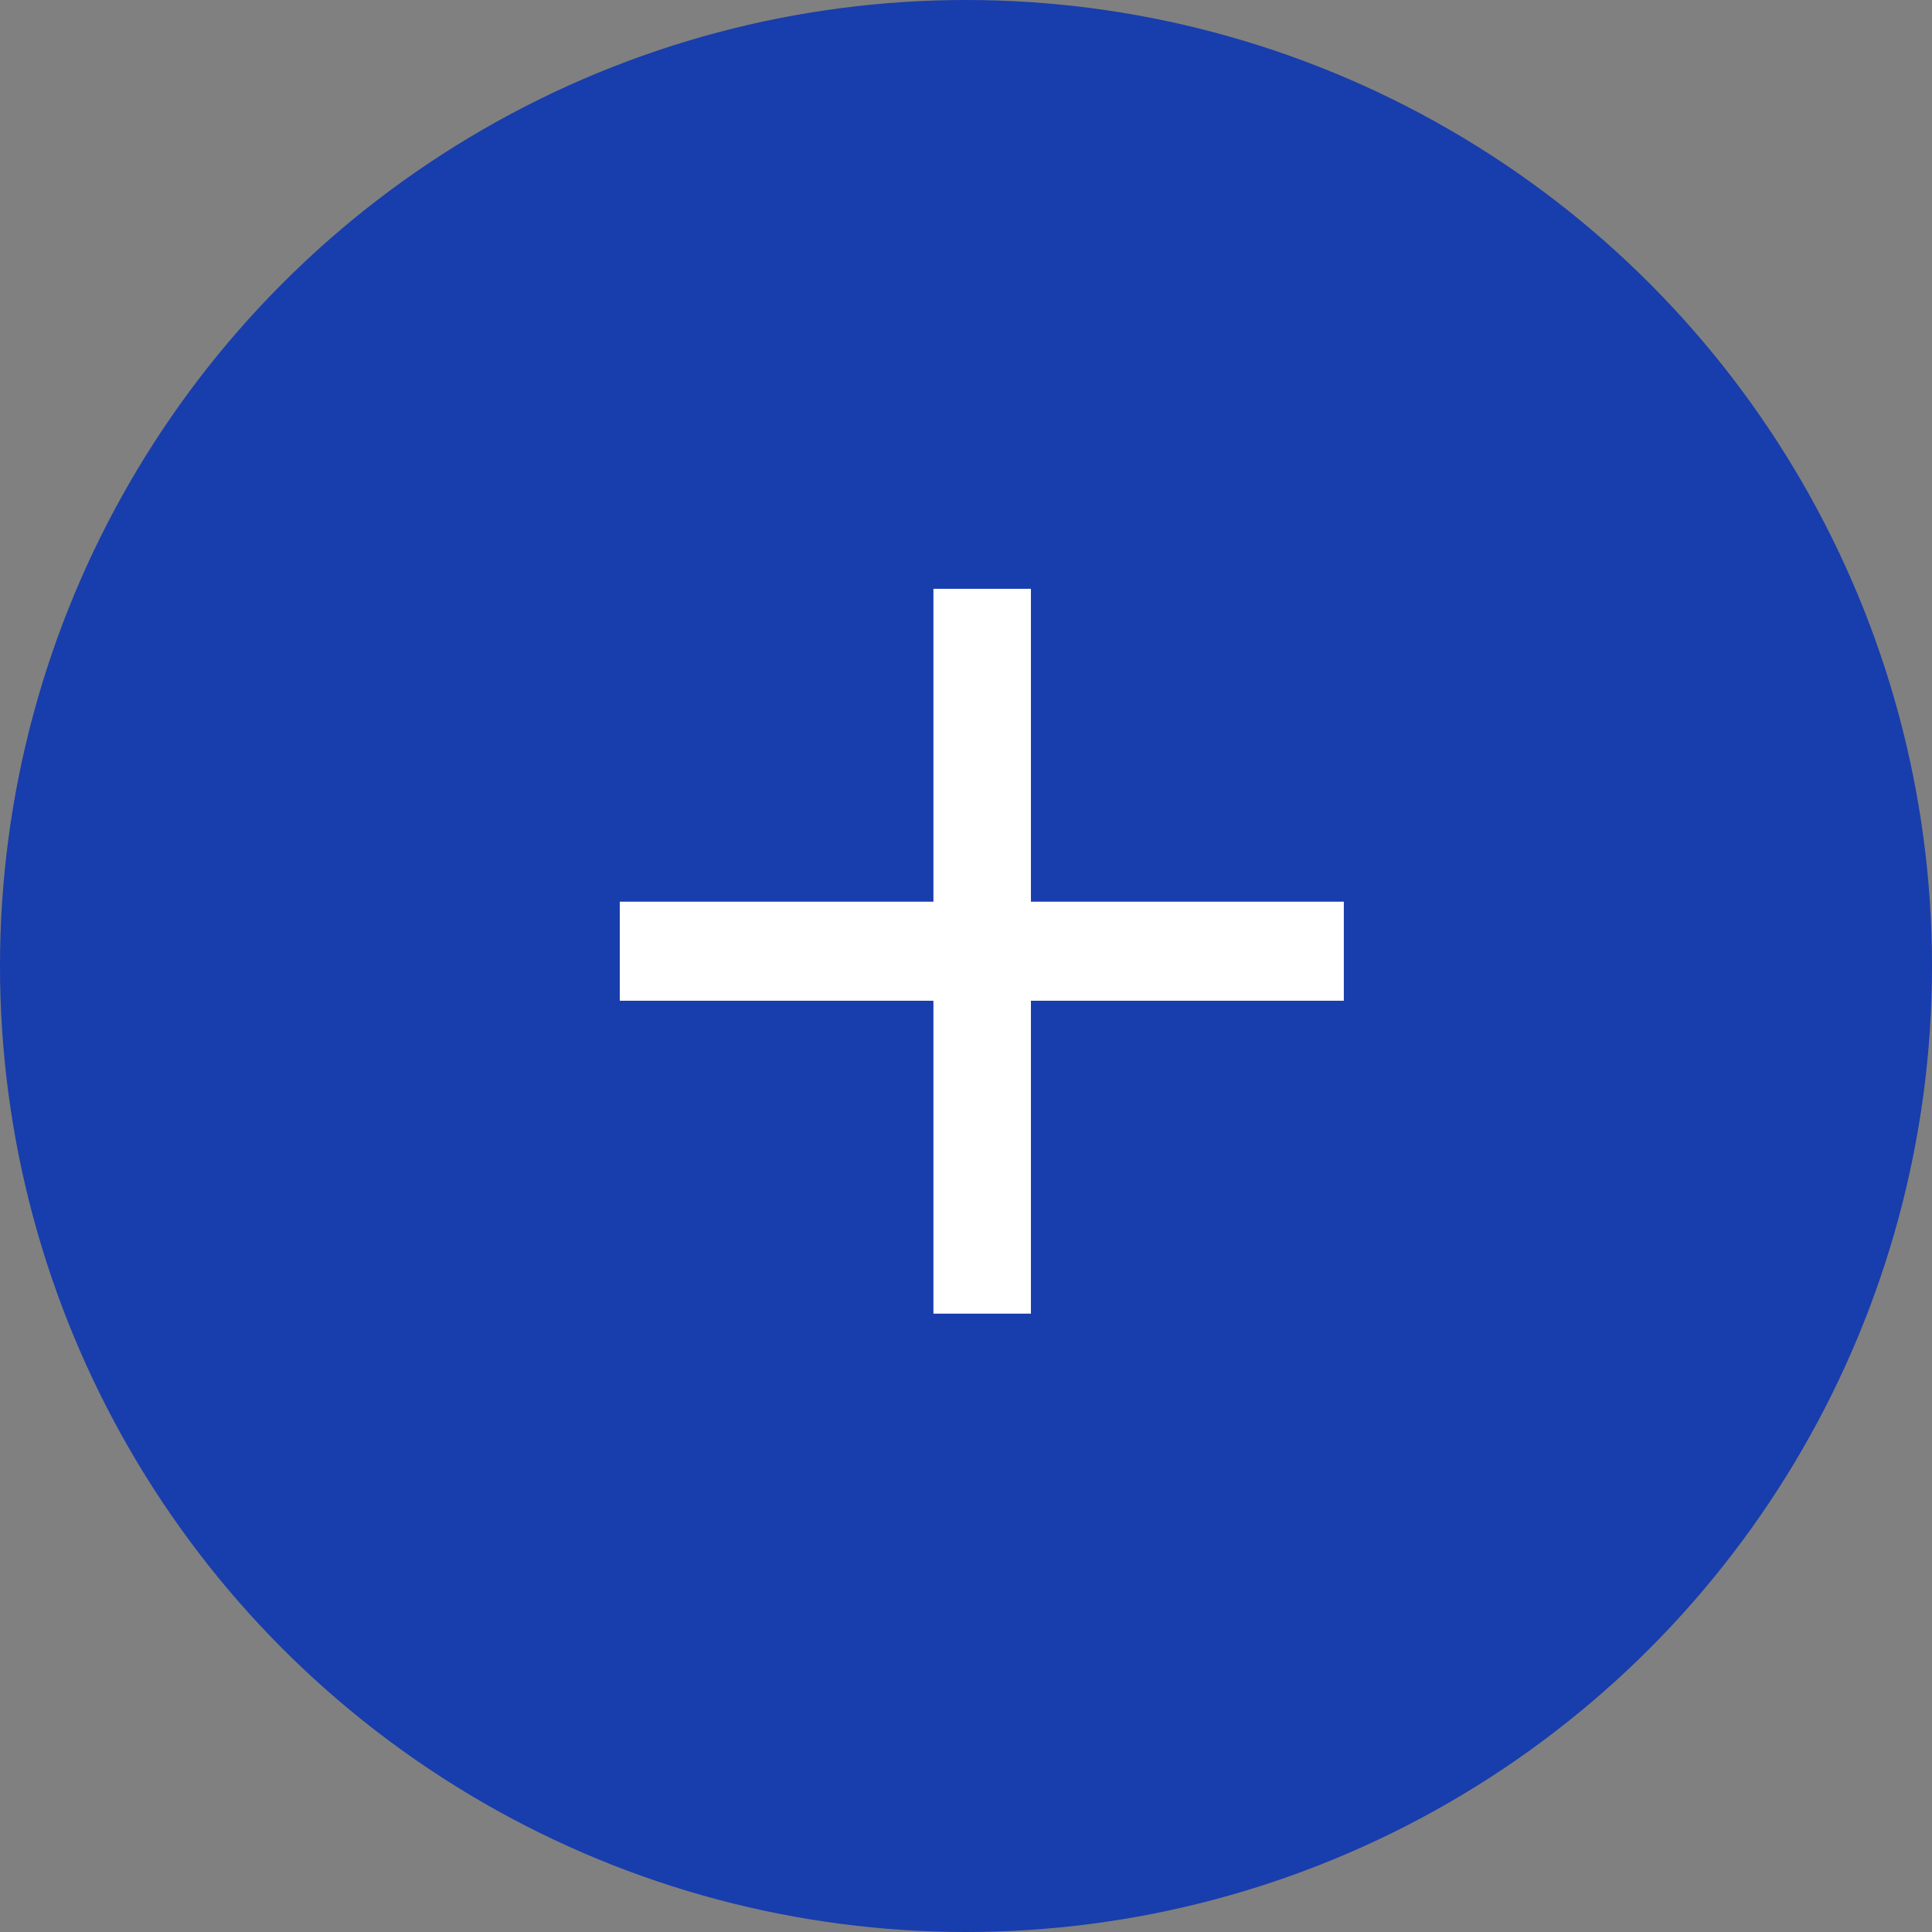
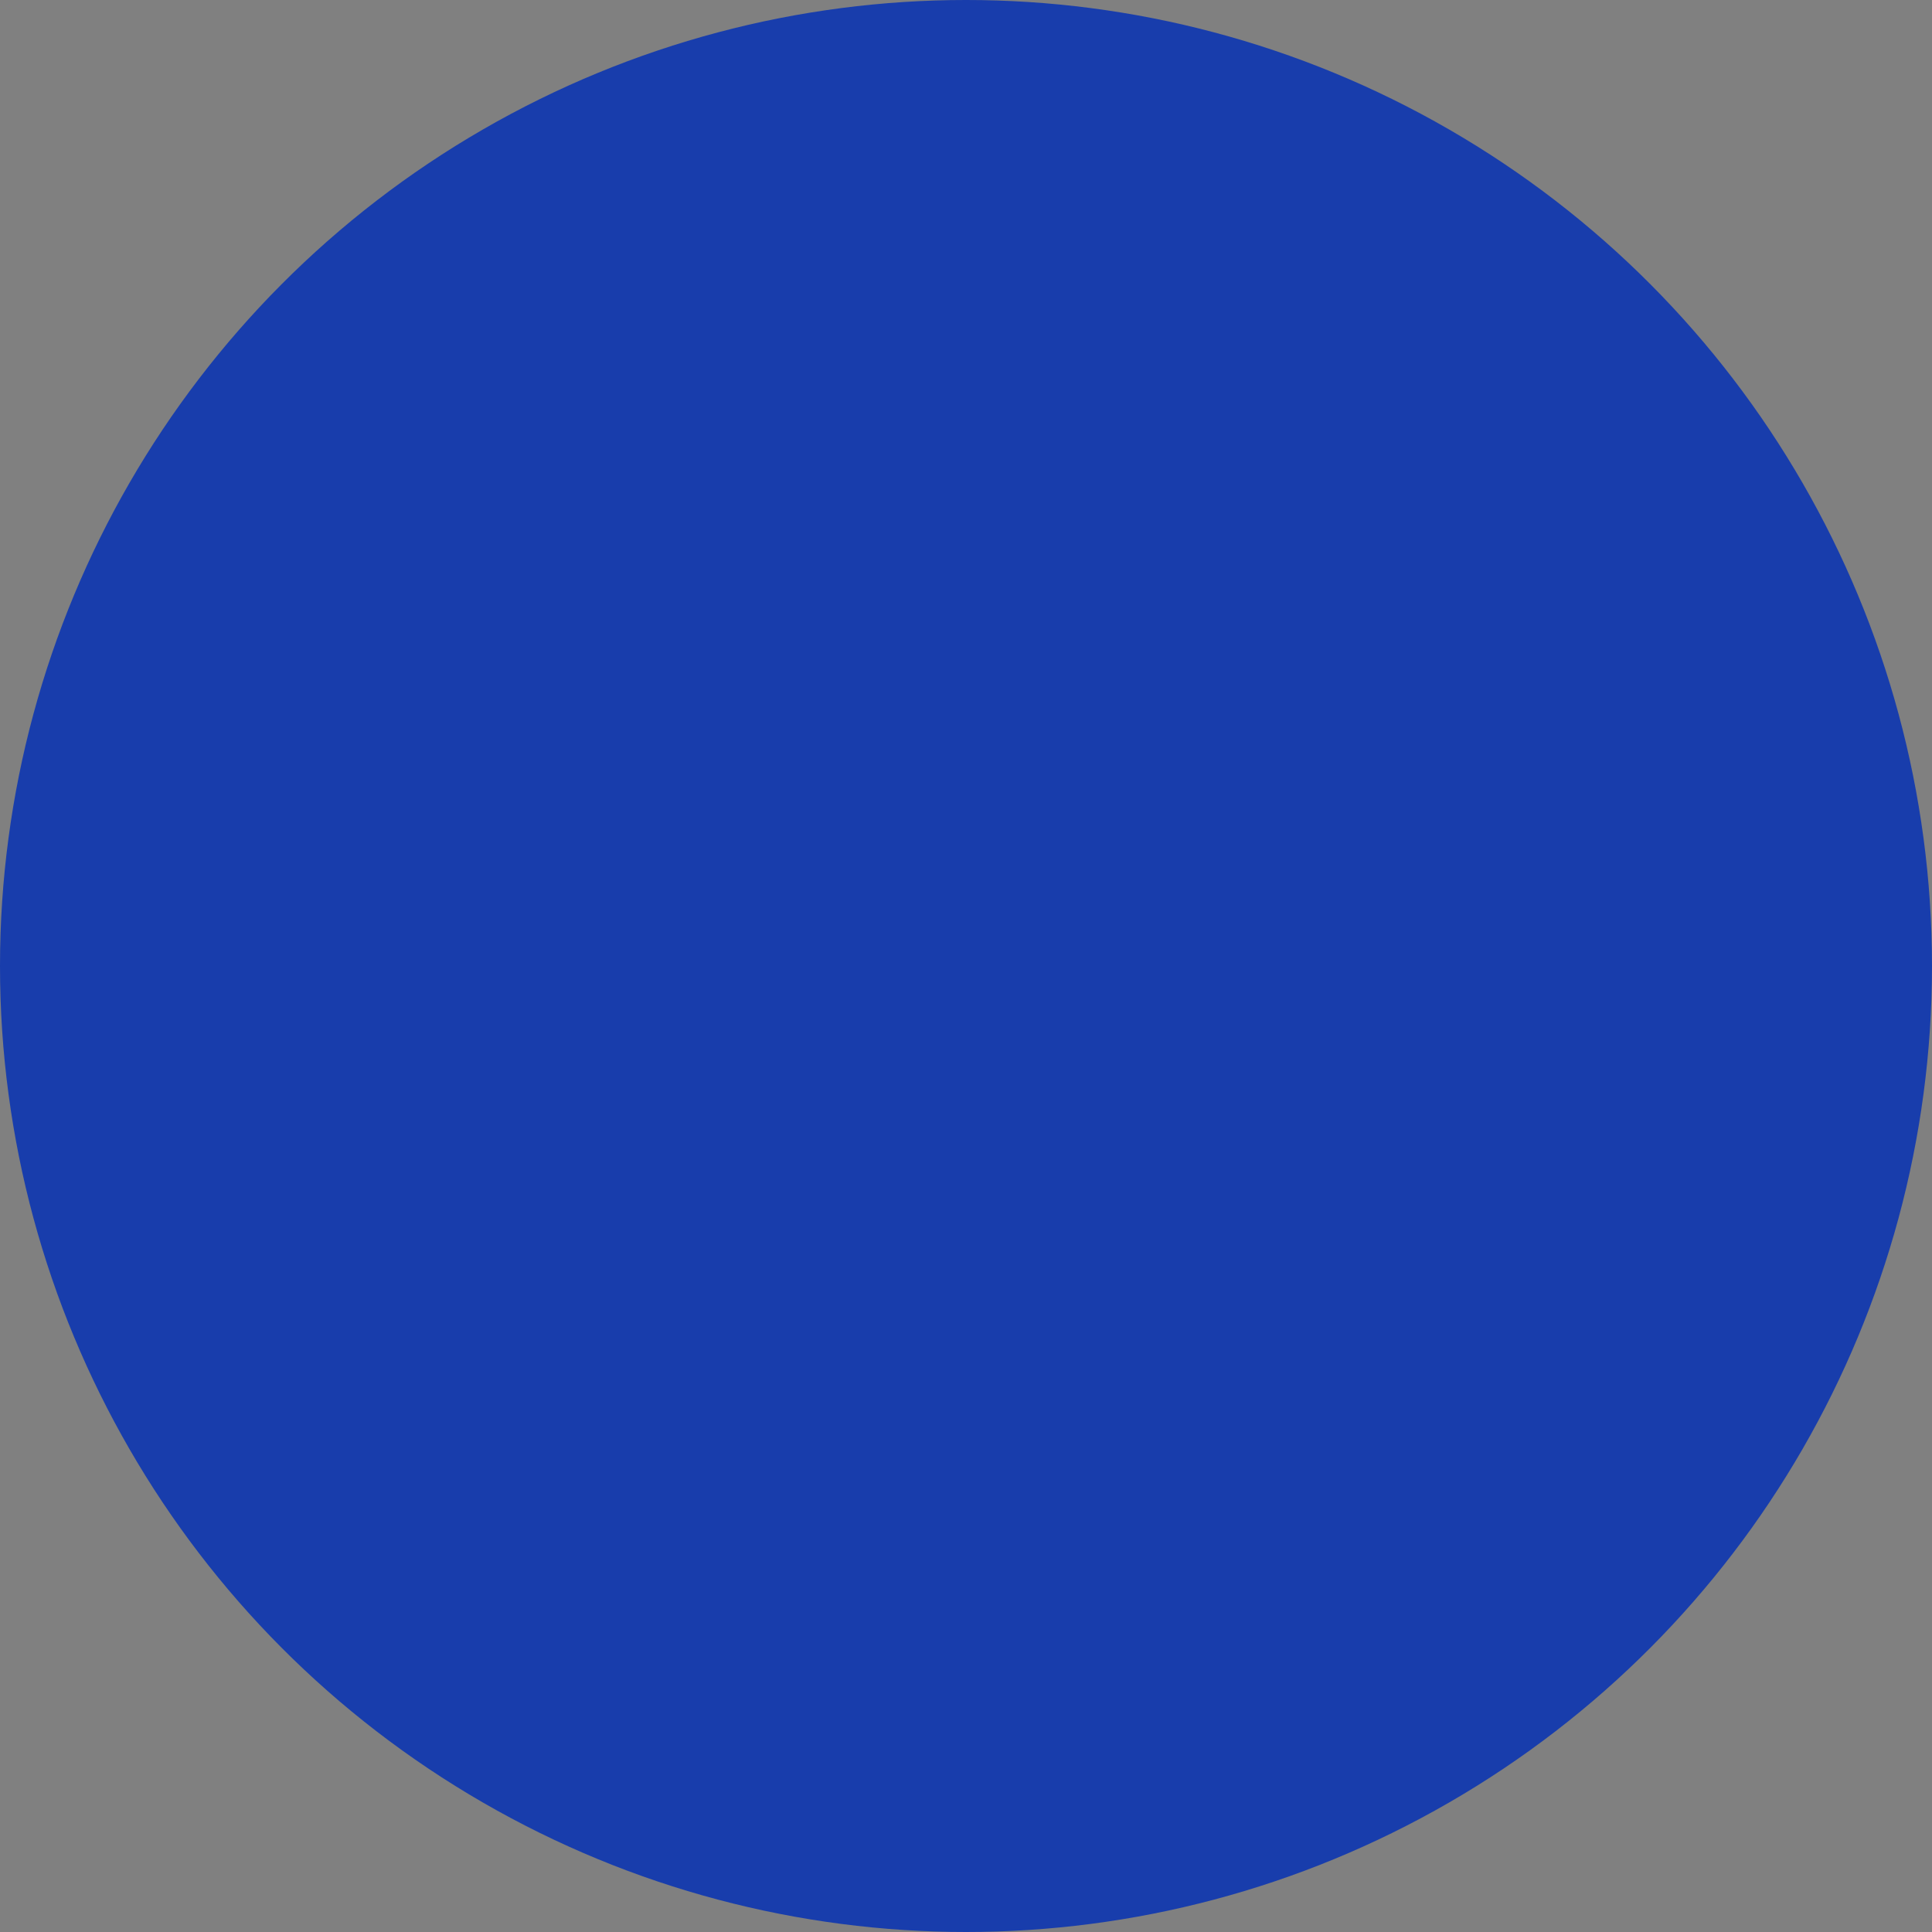
<svg xmlns="http://www.w3.org/2000/svg" width="48" height="48" viewBox="0 0 48 48" fill="none">
  <rect x="0" y="0" width="48" height="48" fill="#808080" stroke="none" />
  <circle cx="24" cy="24" r="24" fill="#183DAC" />
-   <path d="M23.191 32.637V14.629H25.613V32.637H23.191ZM15.398 24.863V22.402H33.387V24.863H15.398Z" fill="white" />
</svg>